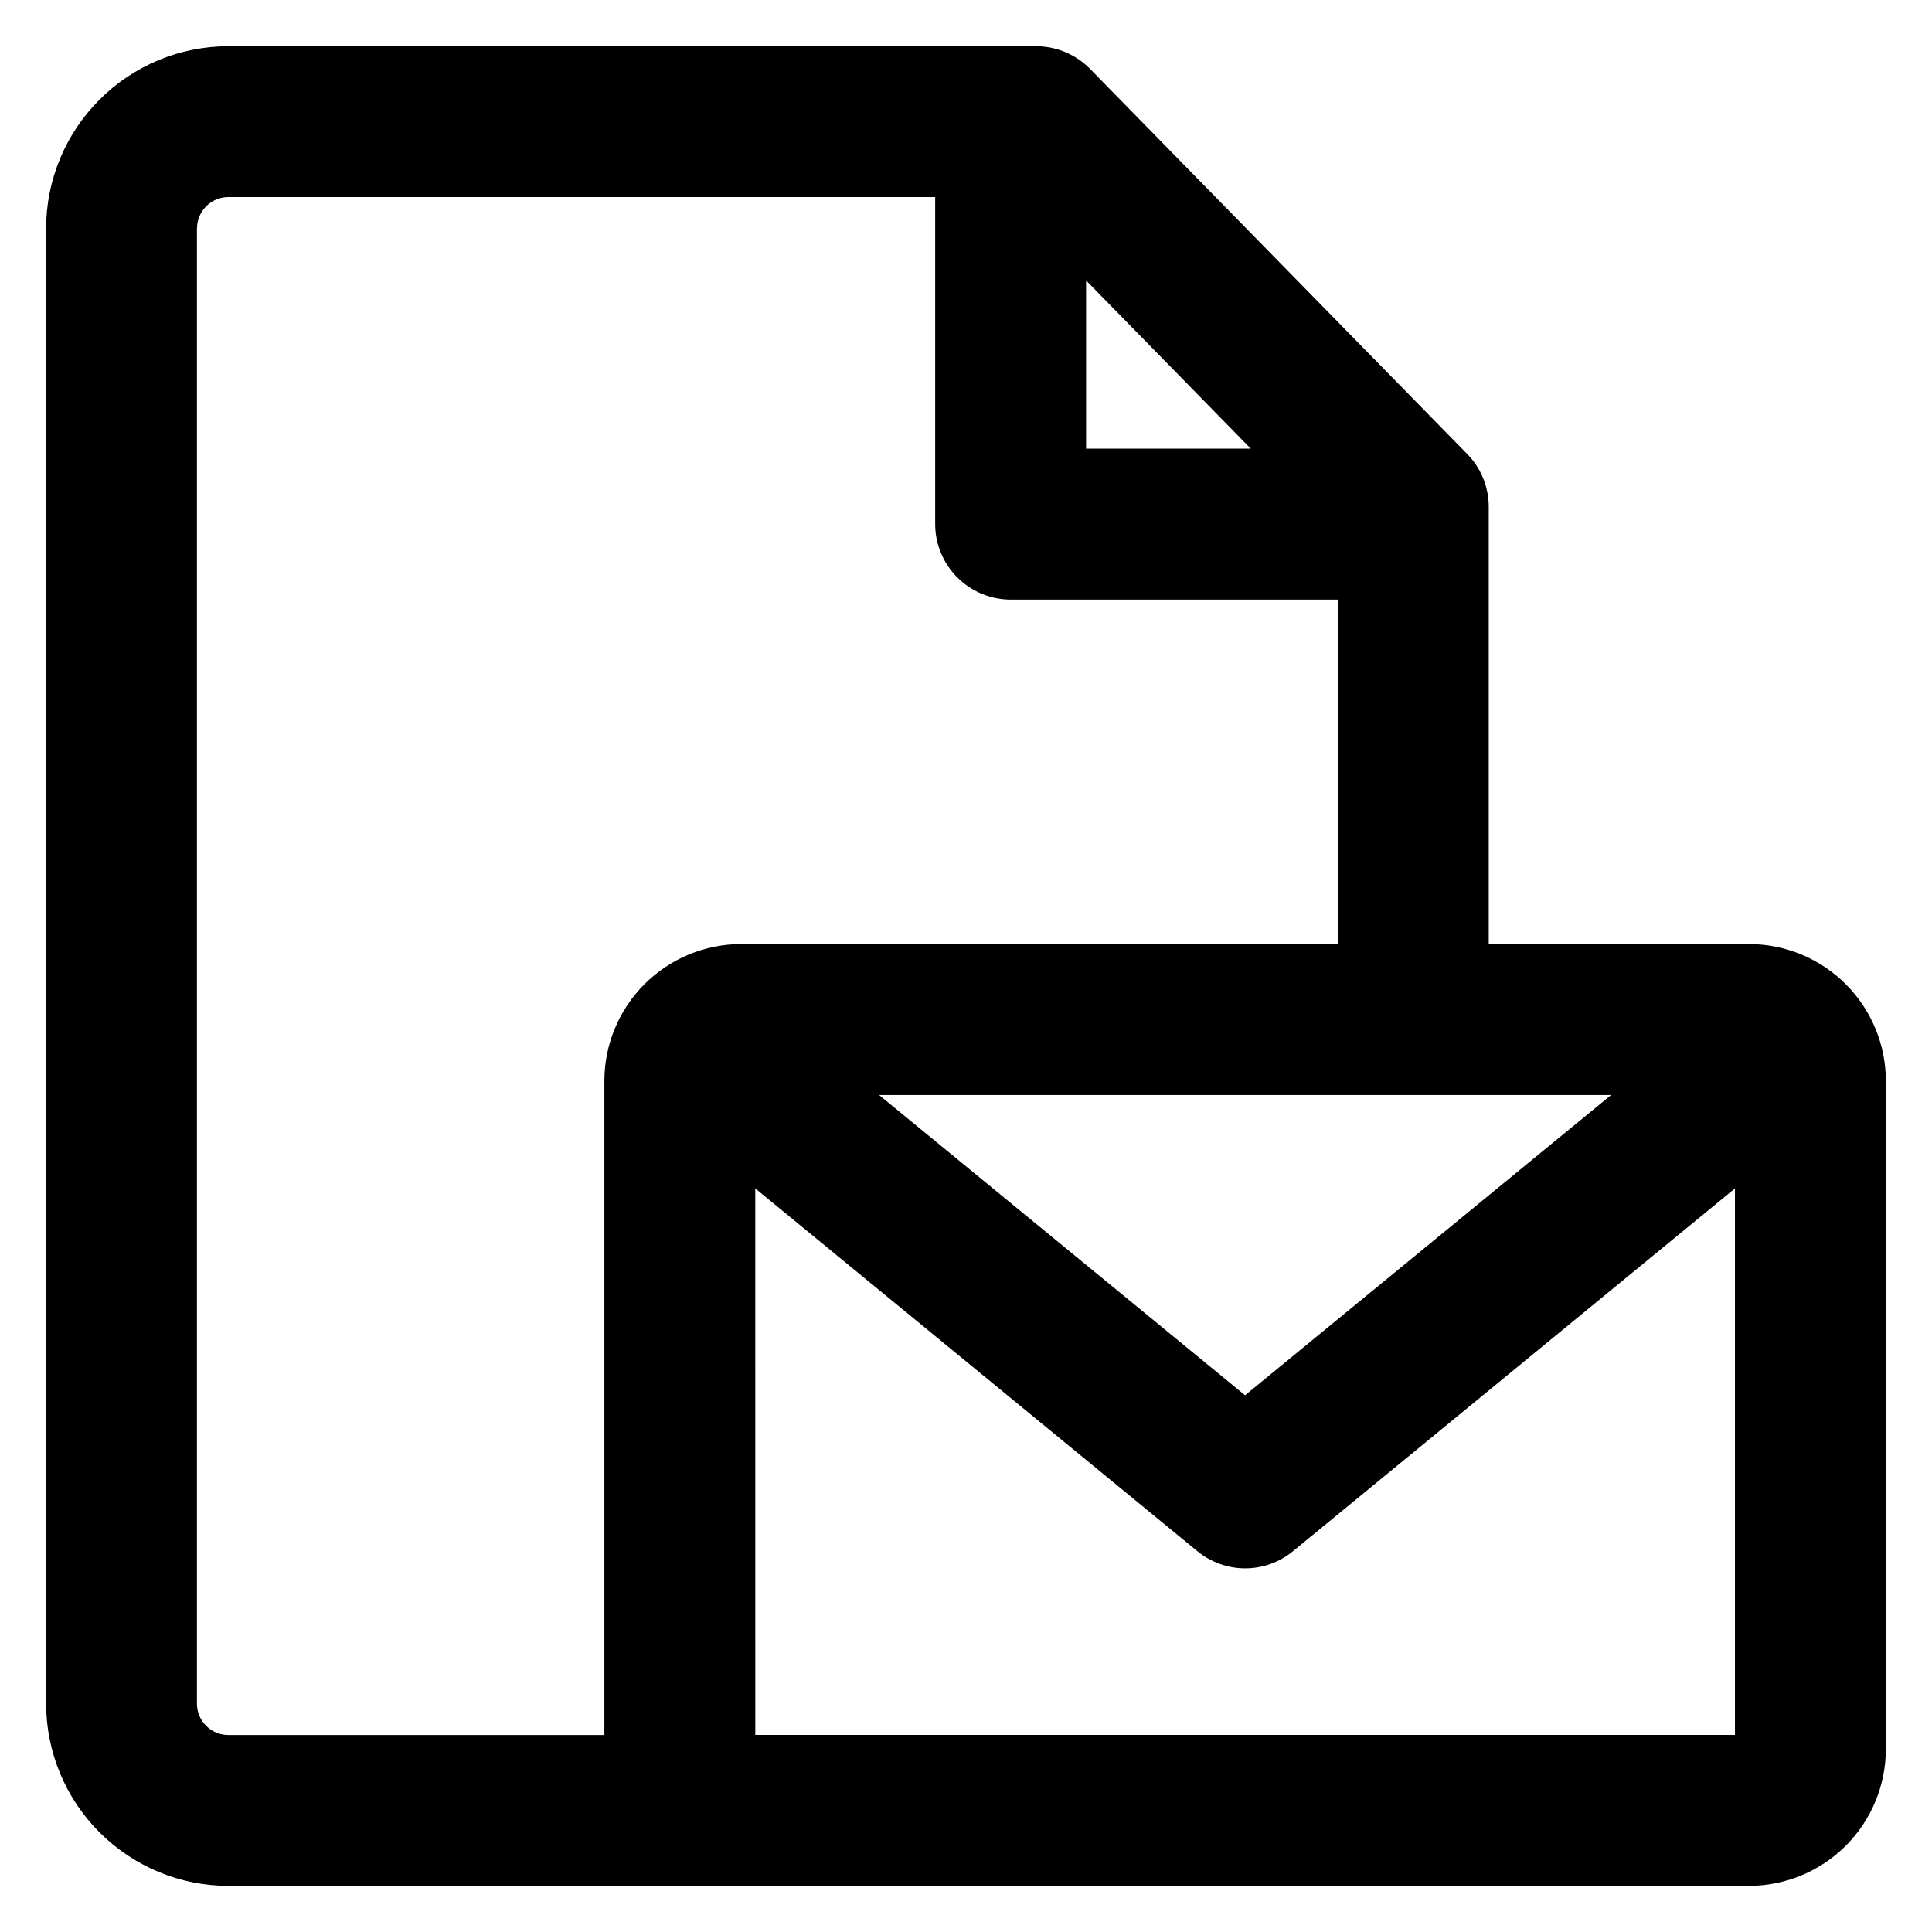
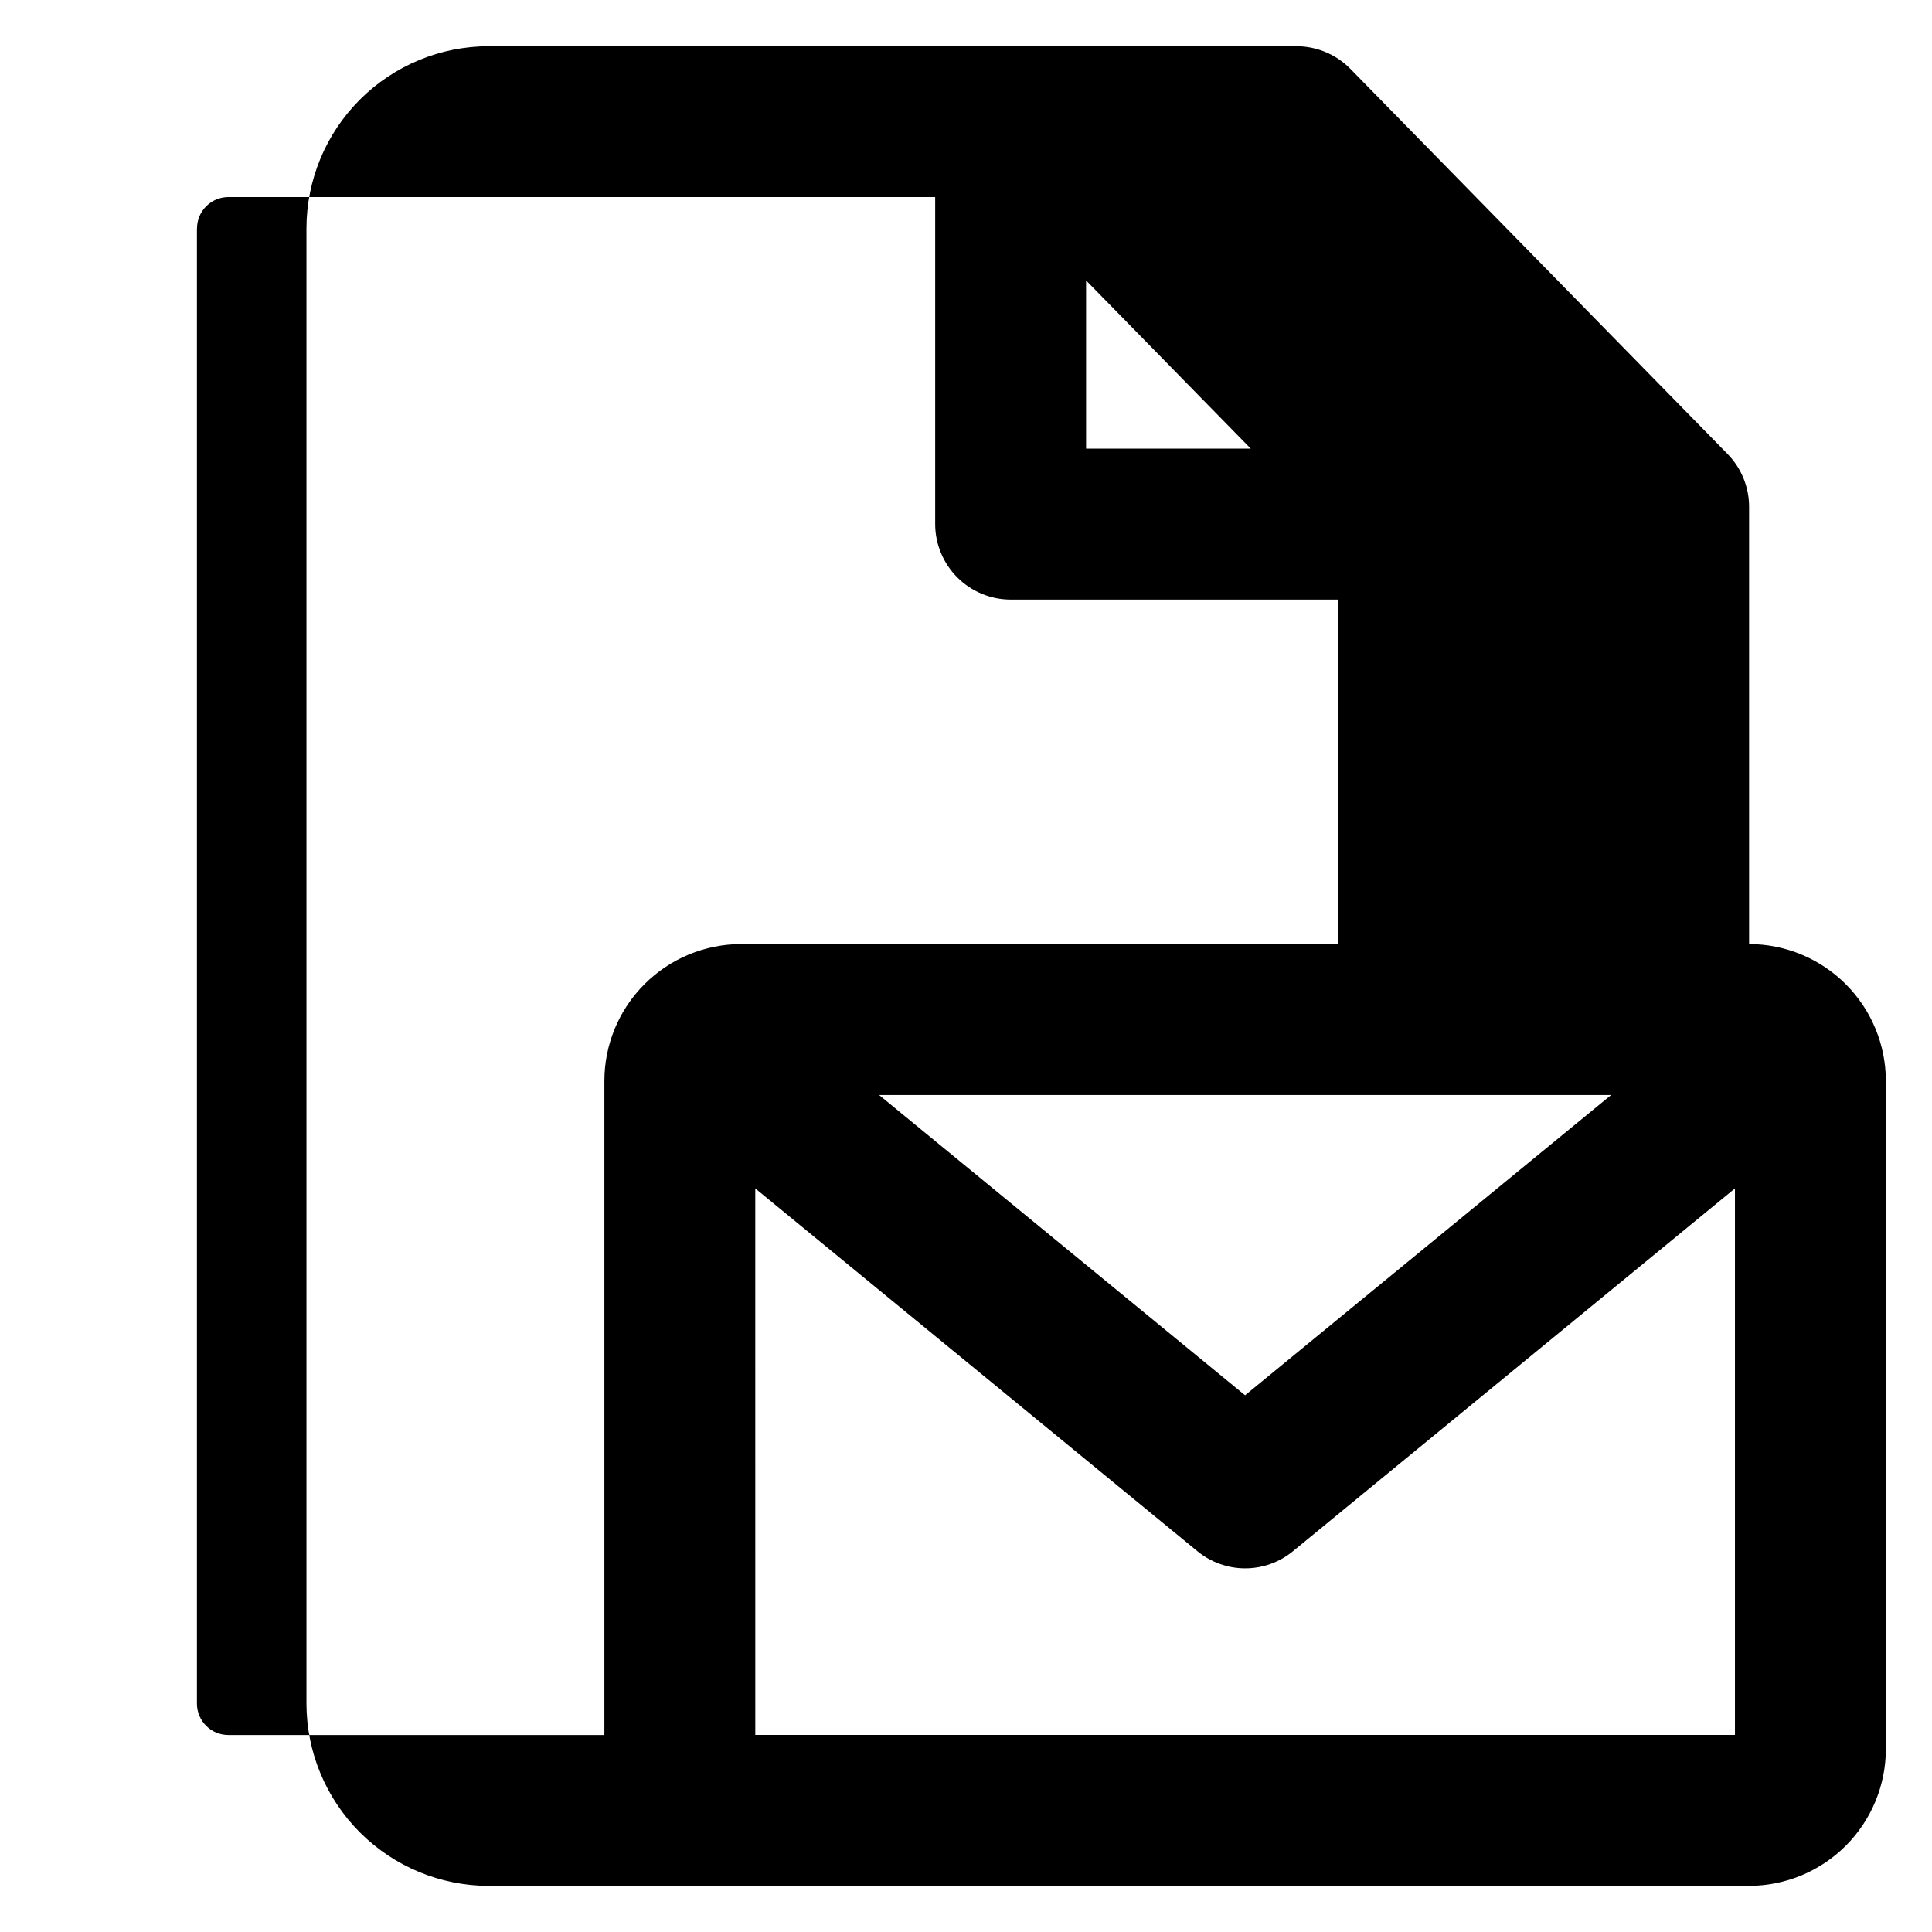
<svg xmlns="http://www.w3.org/2000/svg" fill="#000000" width="800px" height="800px" version="1.1" viewBox="144 144 512 512">
-   <path d="m196.21 204.52c0.012-4.578 3.723-8.285 8.301-8.297h187.32v86.676c0.012 5.301 2.121 10.383 5.871 14.129 3.75 3.75 8.828 5.859 14.129 5.871h86.676l0.004 91.281h-158.11c-9.609 0.016-18.82 3.844-25.609 10.641-6.793 6.797-10.613 16.008-10.625 25.617v173.36h-99.68c-4.578-0.012-8.285-3.723-8.297-8.301v-390.97zm279.25 58.367-43.637-44.559v44.559zm95.5 171.3h-193.99l96.984 79.578zm-226.8 169.59h259.62v-144.83l-117.11 96.125c-3.57 2.945-8.055 4.555-12.684 4.555-4.625 0-9.109-1.609-12.68-4.555l-117.15-96.125zm-139.65 40h403.05c9.605-0.023 18.812-3.852 25.598-10.645 6.789-6.797 10.605-16.008 10.617-25.613v-177.08c-0.012-9.609-3.832-18.824-10.629-25.621-6.793-6.797-16.008-10.625-25.617-10.637h-68.996v-115.93c-0.012-5.215-2.062-10.219-5.715-13.945l-99.988-102.1c-3.773-3.816-8.918-5.961-14.285-5.961h-214.03c-12.801 0.012-25.078 5.098-34.133 14.148-9.055 9.051-14.148 21.324-14.164 34.125v390.96c0.02 12.805 5.117 25.074 14.168 34.129 9.055 9.055 21.324 14.148 34.129 14.172z" fill-rule="evenodd" />
+   <path d="m196.21 204.52c0.012-4.578 3.723-8.285 8.301-8.297h187.32v86.676c0.012 5.301 2.121 10.383 5.871 14.129 3.75 3.75 8.828 5.859 14.129 5.871h86.676l0.004 91.281h-158.11c-9.609 0.016-18.82 3.844-25.609 10.641-6.793 6.797-10.613 16.008-10.625 25.617v173.36h-99.68c-4.578-0.012-8.285-3.723-8.297-8.301v-390.97zm279.25 58.367-43.637-44.559v44.559zm95.5 171.3h-193.99l96.984 79.578zm-226.8 169.59h259.62v-144.83l-117.11 96.125c-3.57 2.945-8.055 4.555-12.684 4.555-4.625 0-9.109-1.609-12.68-4.555l-117.15-96.125zm-139.65 40h403.05c9.605-0.023 18.812-3.852 25.598-10.645 6.789-6.797 10.605-16.008 10.617-25.613v-177.08c-0.012-9.609-3.832-18.824-10.629-25.621-6.793-6.797-16.008-10.625-25.617-10.637v-115.93c-0.012-5.215-2.062-10.219-5.715-13.945l-99.988-102.1c-3.773-3.816-8.918-5.961-14.285-5.961h-214.03c-12.801 0.012-25.078 5.098-34.133 14.148-9.055 9.051-14.148 21.324-14.164 34.125v390.96c0.02 12.805 5.117 25.074 14.168 34.129 9.055 9.055 21.324 14.148 34.129 14.172z" fill-rule="evenodd" />
</svg>